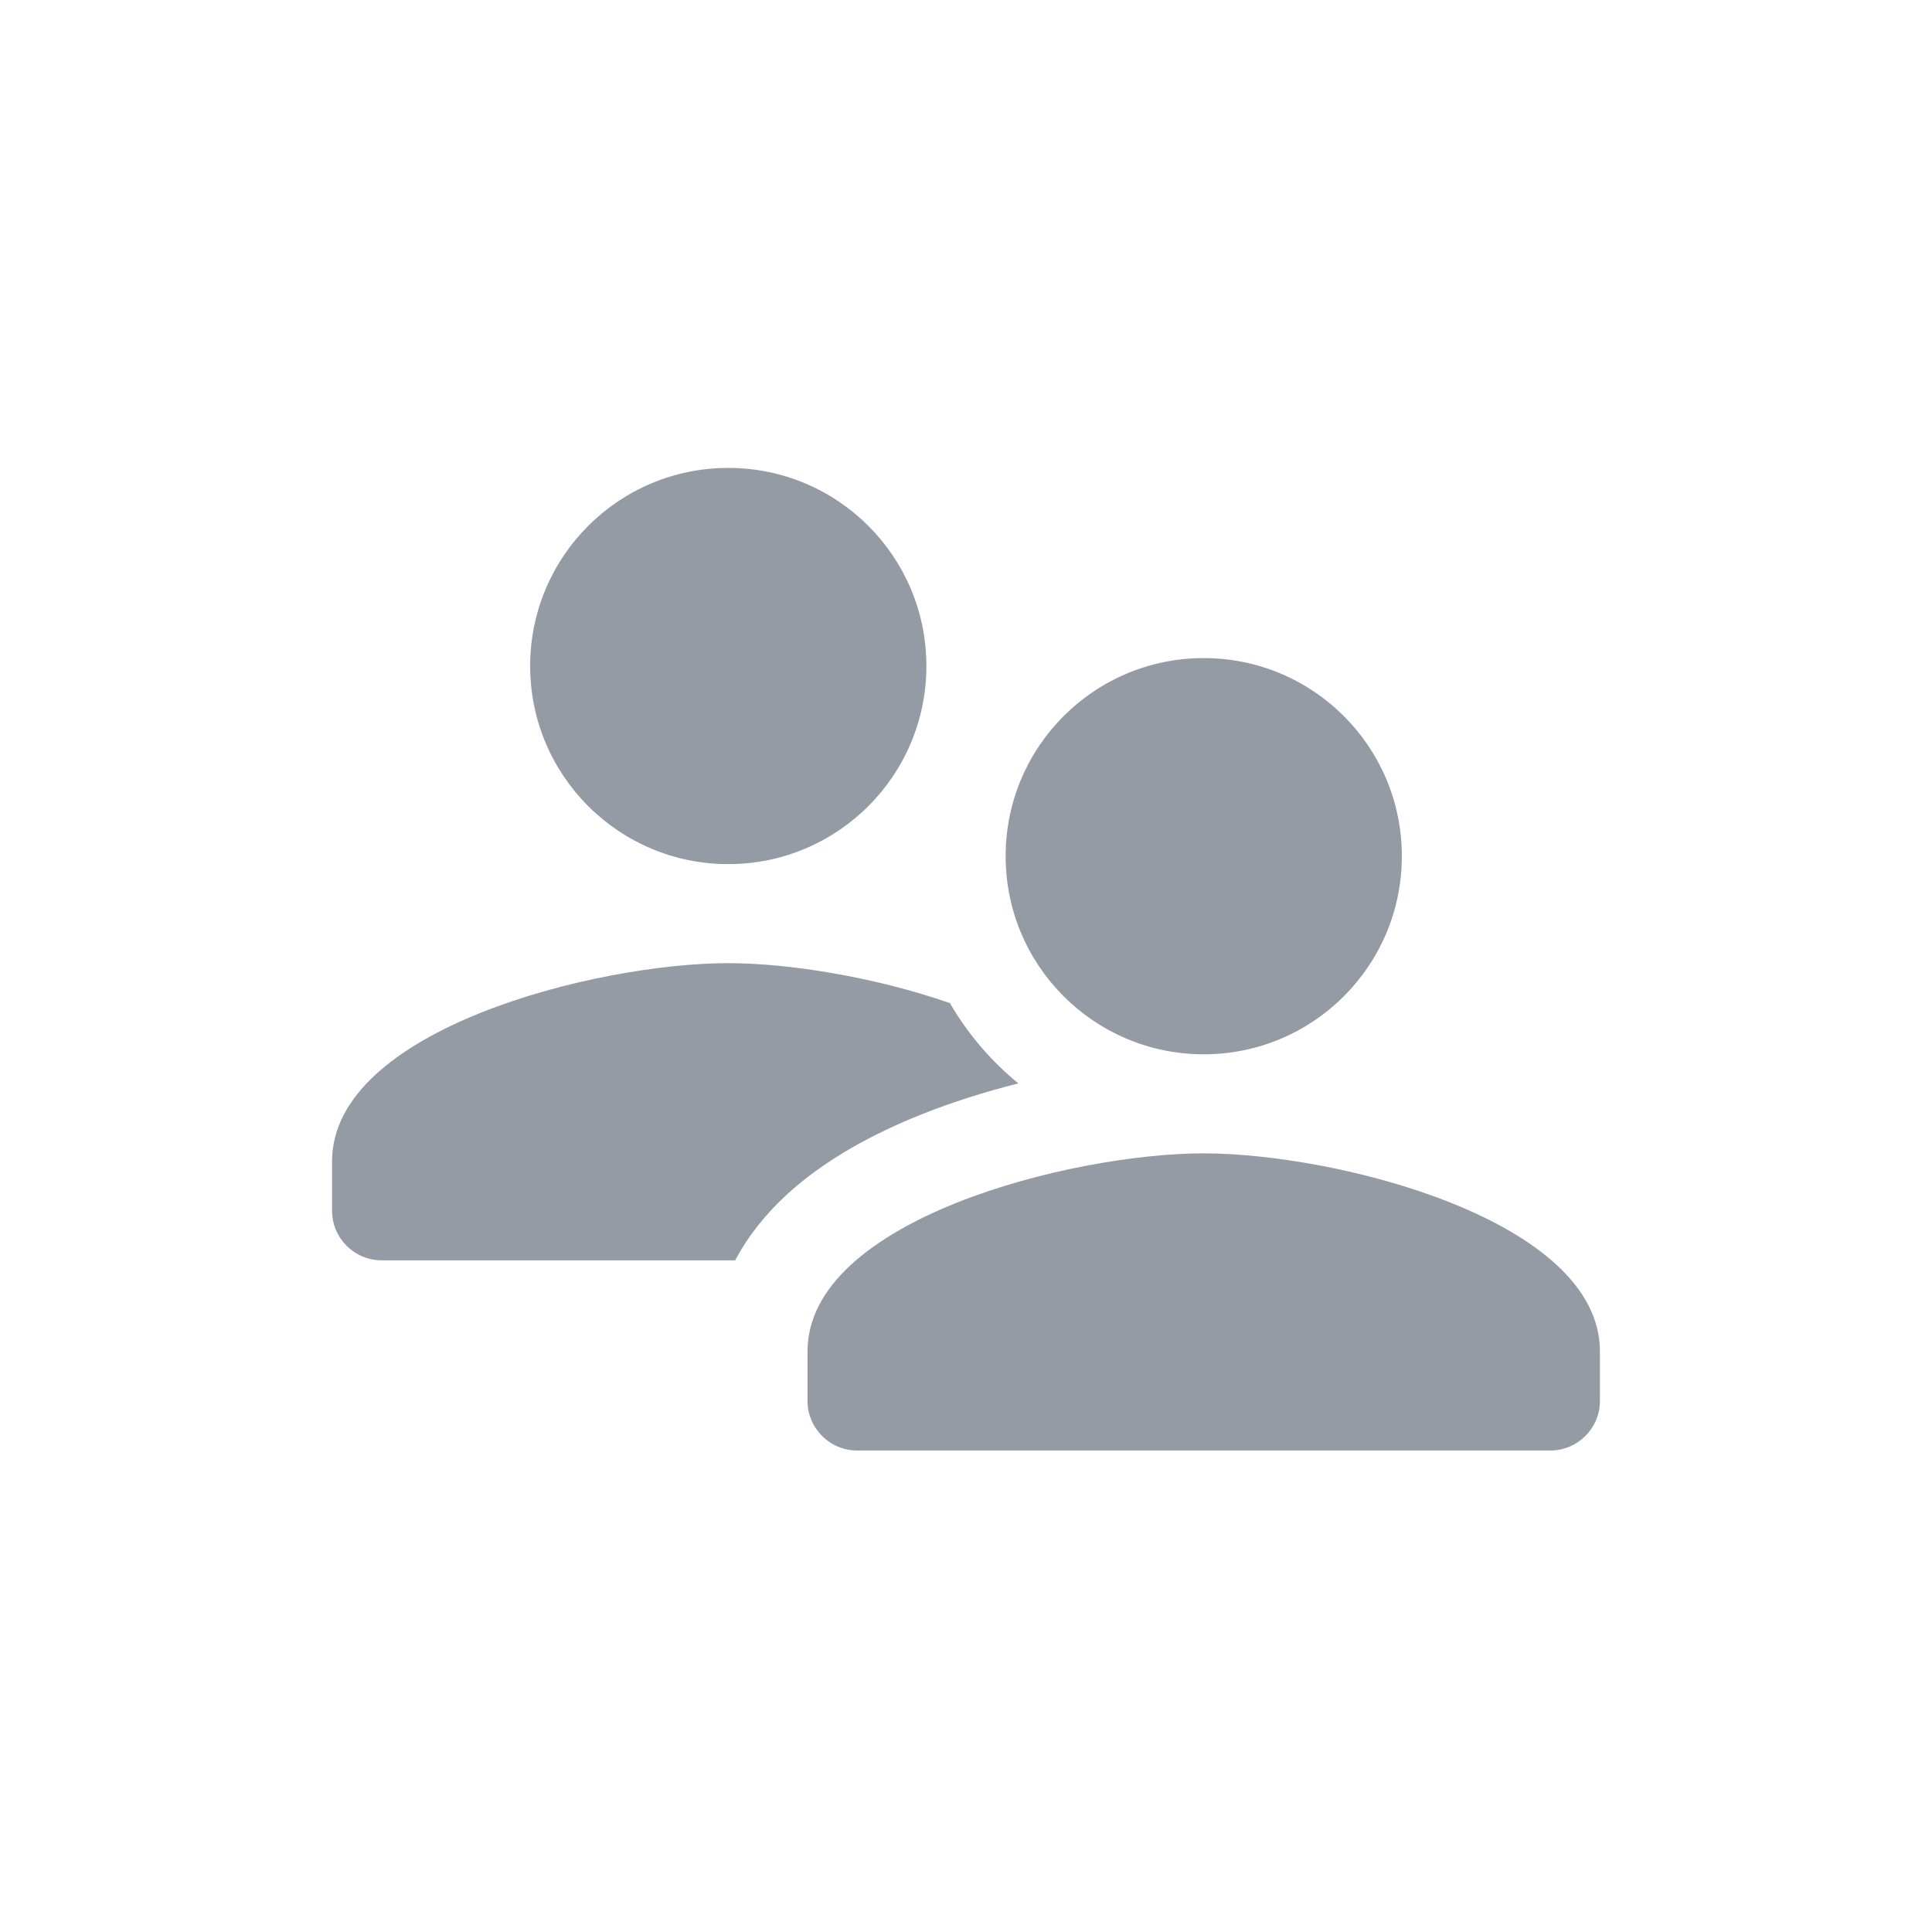
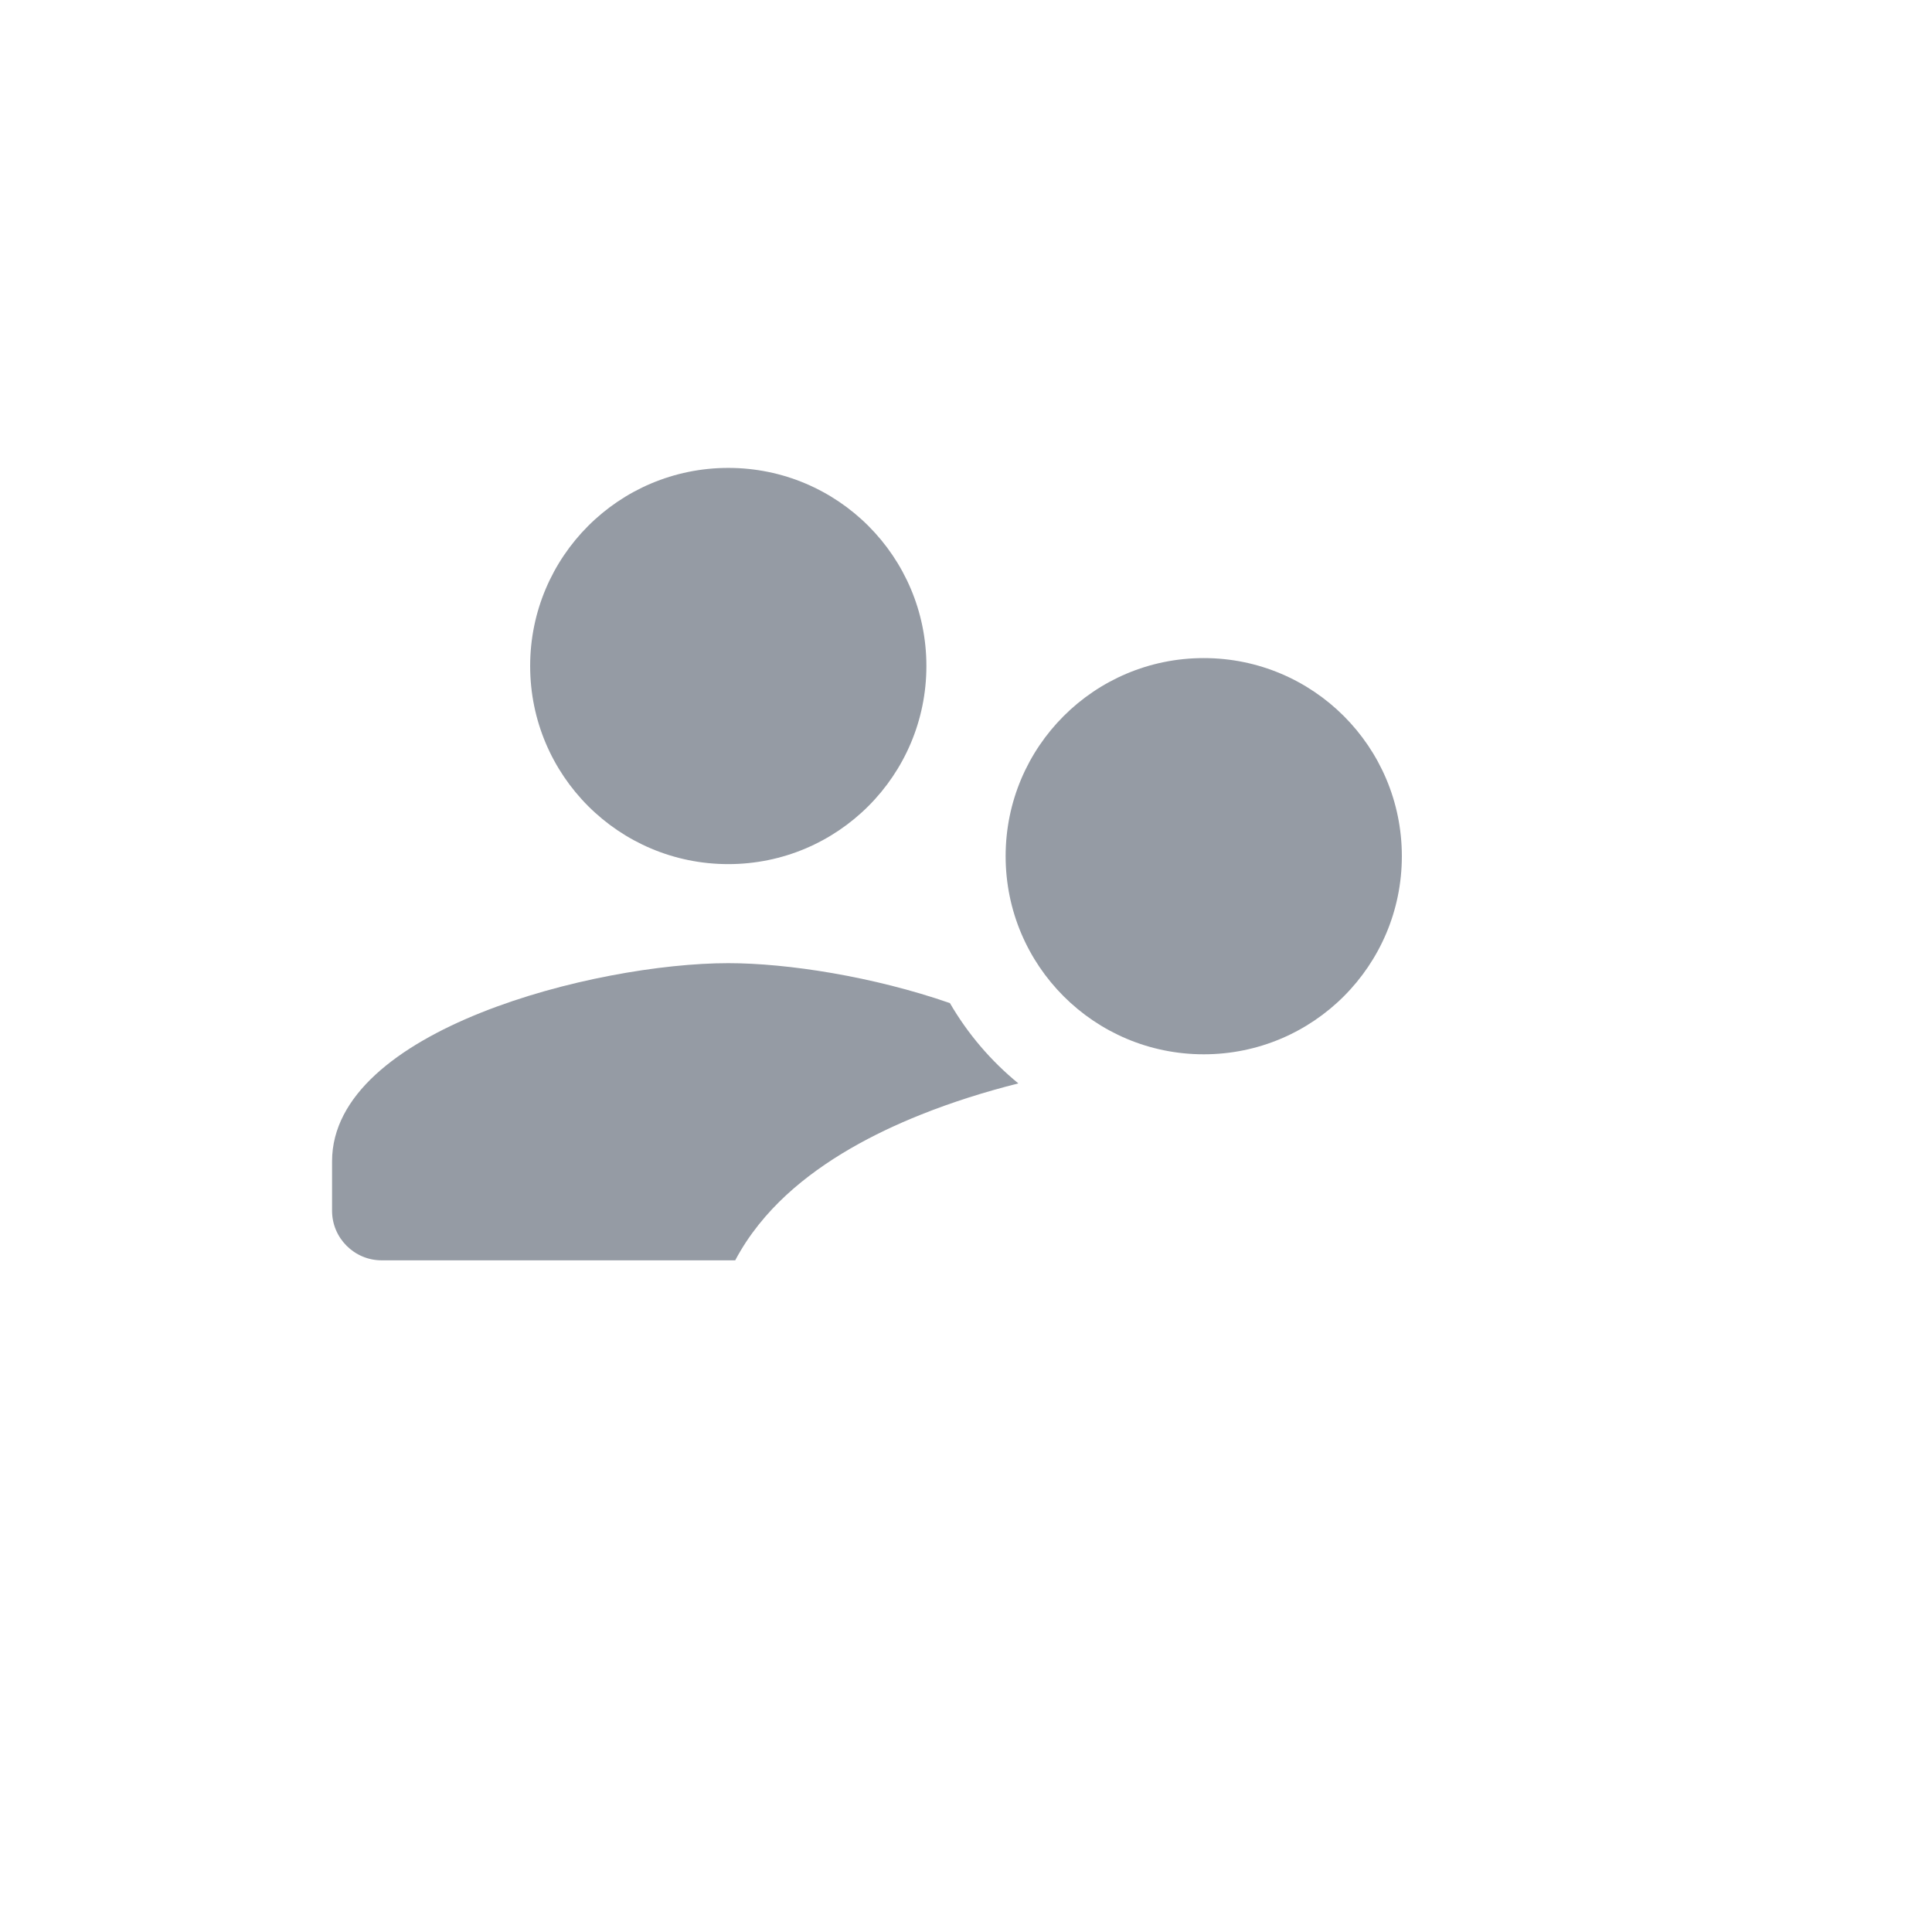
<svg xmlns="http://www.w3.org/2000/svg" width="64" height="64" viewBox="0 0 64 64" fill="none">
  <path d="M24.125 28.625C27.751 28.625 30.688 25.688 30.688 22.062C30.688 18.437 27.751 15.5 24.125 15.5C20.499 15.5 17.562 18.437 17.562 22.062C17.562 25.688 20.499 28.625 24.125 28.625Z" fill="#959BA4" />
  <path d="M24.125 31.906C19.744 31.906 11 34.105 11 38.469V40.109C11 41.012 11.738 41.75 12.641 41.75H24.355C24.804 40.9 25.408 40.178 26.048 39.587C27.324 38.41 28.939 37.551 30.498 36.927C31.535 36.511 32.634 36.166 33.734 35.889C32.828 35.148 32.058 34.247 31.467 33.229C28.93 32.348 26.089 31.906 24.125 31.906Z" fill="#959BA4" />
-   <path d="M46.438 28.362C46.438 31.988 43.501 34.925 39.875 34.925C36.249 34.925 33.313 31.988 33.313 28.362C33.313 24.736 36.249 21.8 39.875 21.8C43.501 21.8 46.438 24.736 46.438 28.362Z" fill="#959BA4" />
-   <path d="M26.75 44.768C26.75 40.404 35.495 38.206 39.875 38.206C44.256 38.206 53 40.404 53 44.768V46.409C53 47.311 52.262 48.05 51.359 48.05H28.391C27.488 48.05 26.75 47.311 26.75 46.409V44.768Z" fill="#959BA4" />
+   <path d="M46.438 28.362C46.438 31.988 43.501 34.925 39.875 34.925C36.249 34.925 33.313 31.988 33.313 28.362C33.313 24.736 36.249 21.8 39.875 21.8C43.501 21.8 46.438 24.736 46.438 28.362" fill="#959BA4" />
</svg>